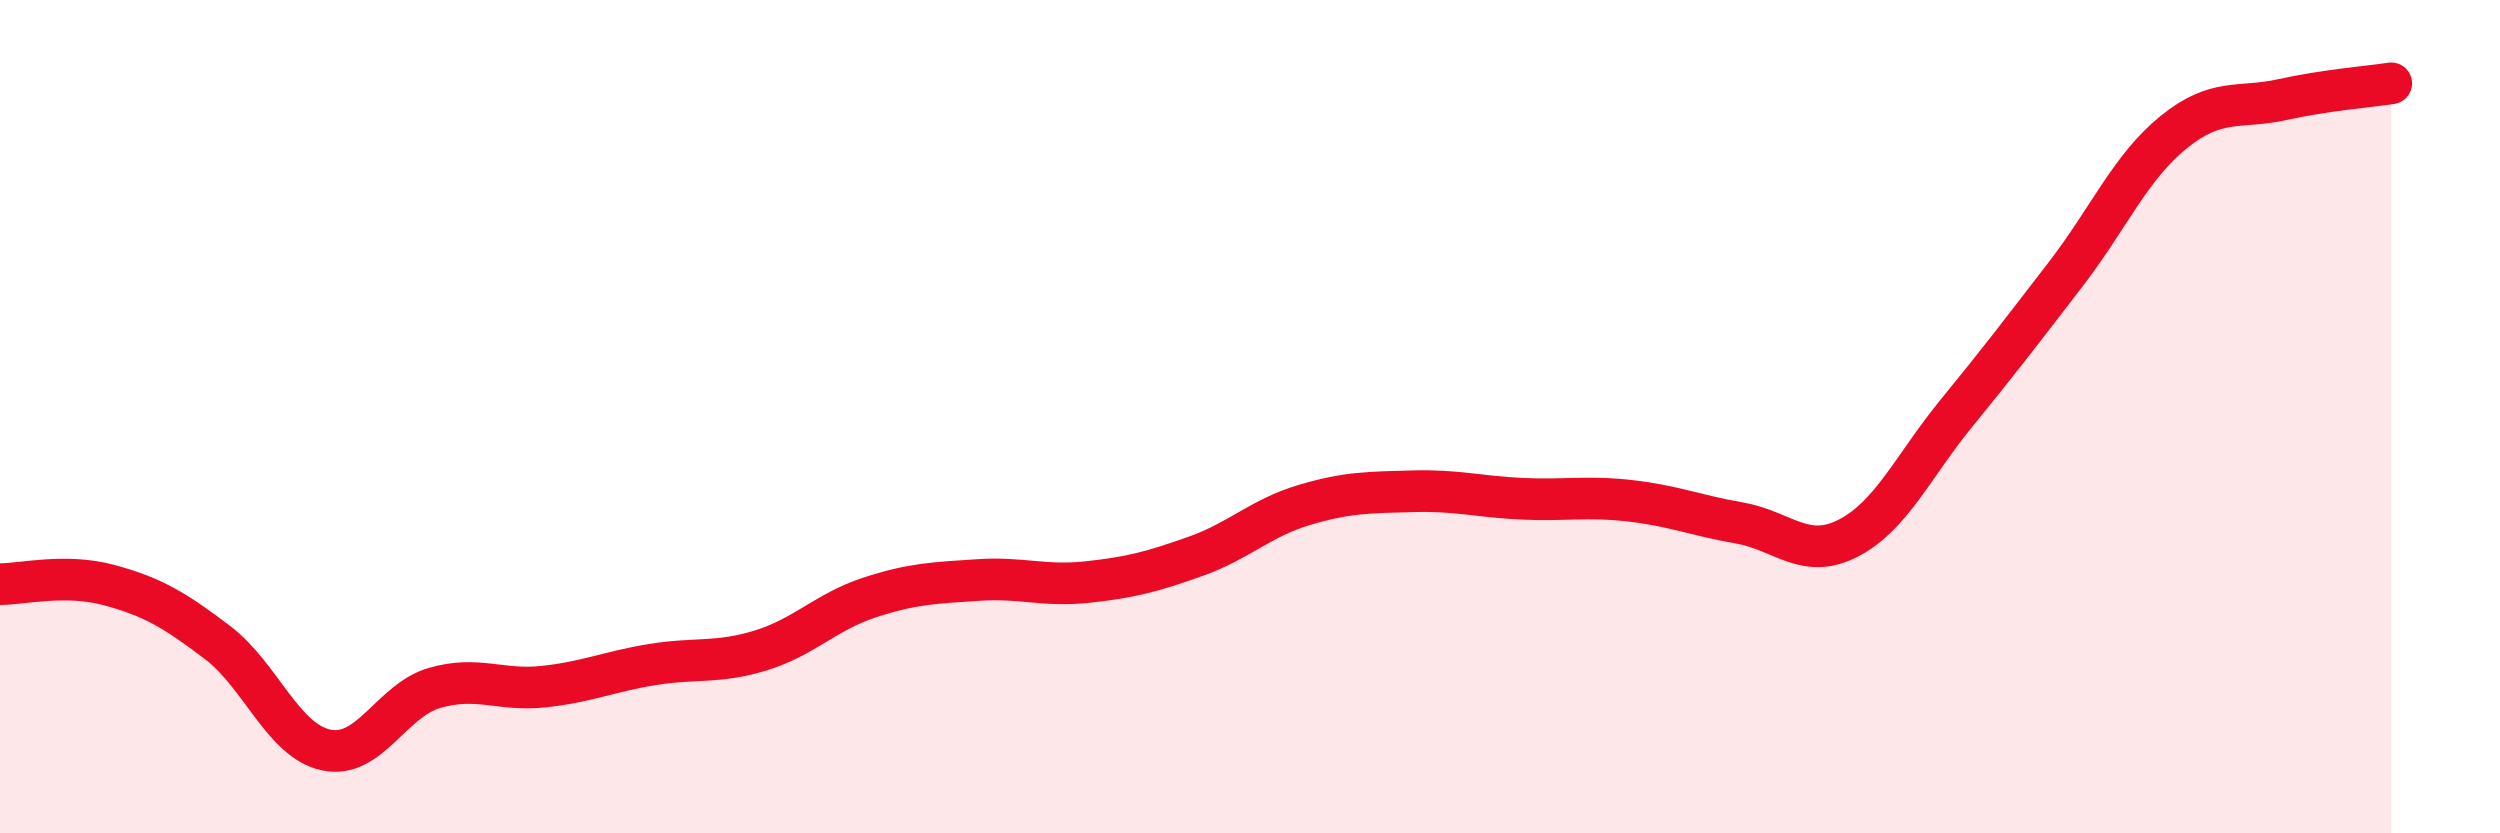
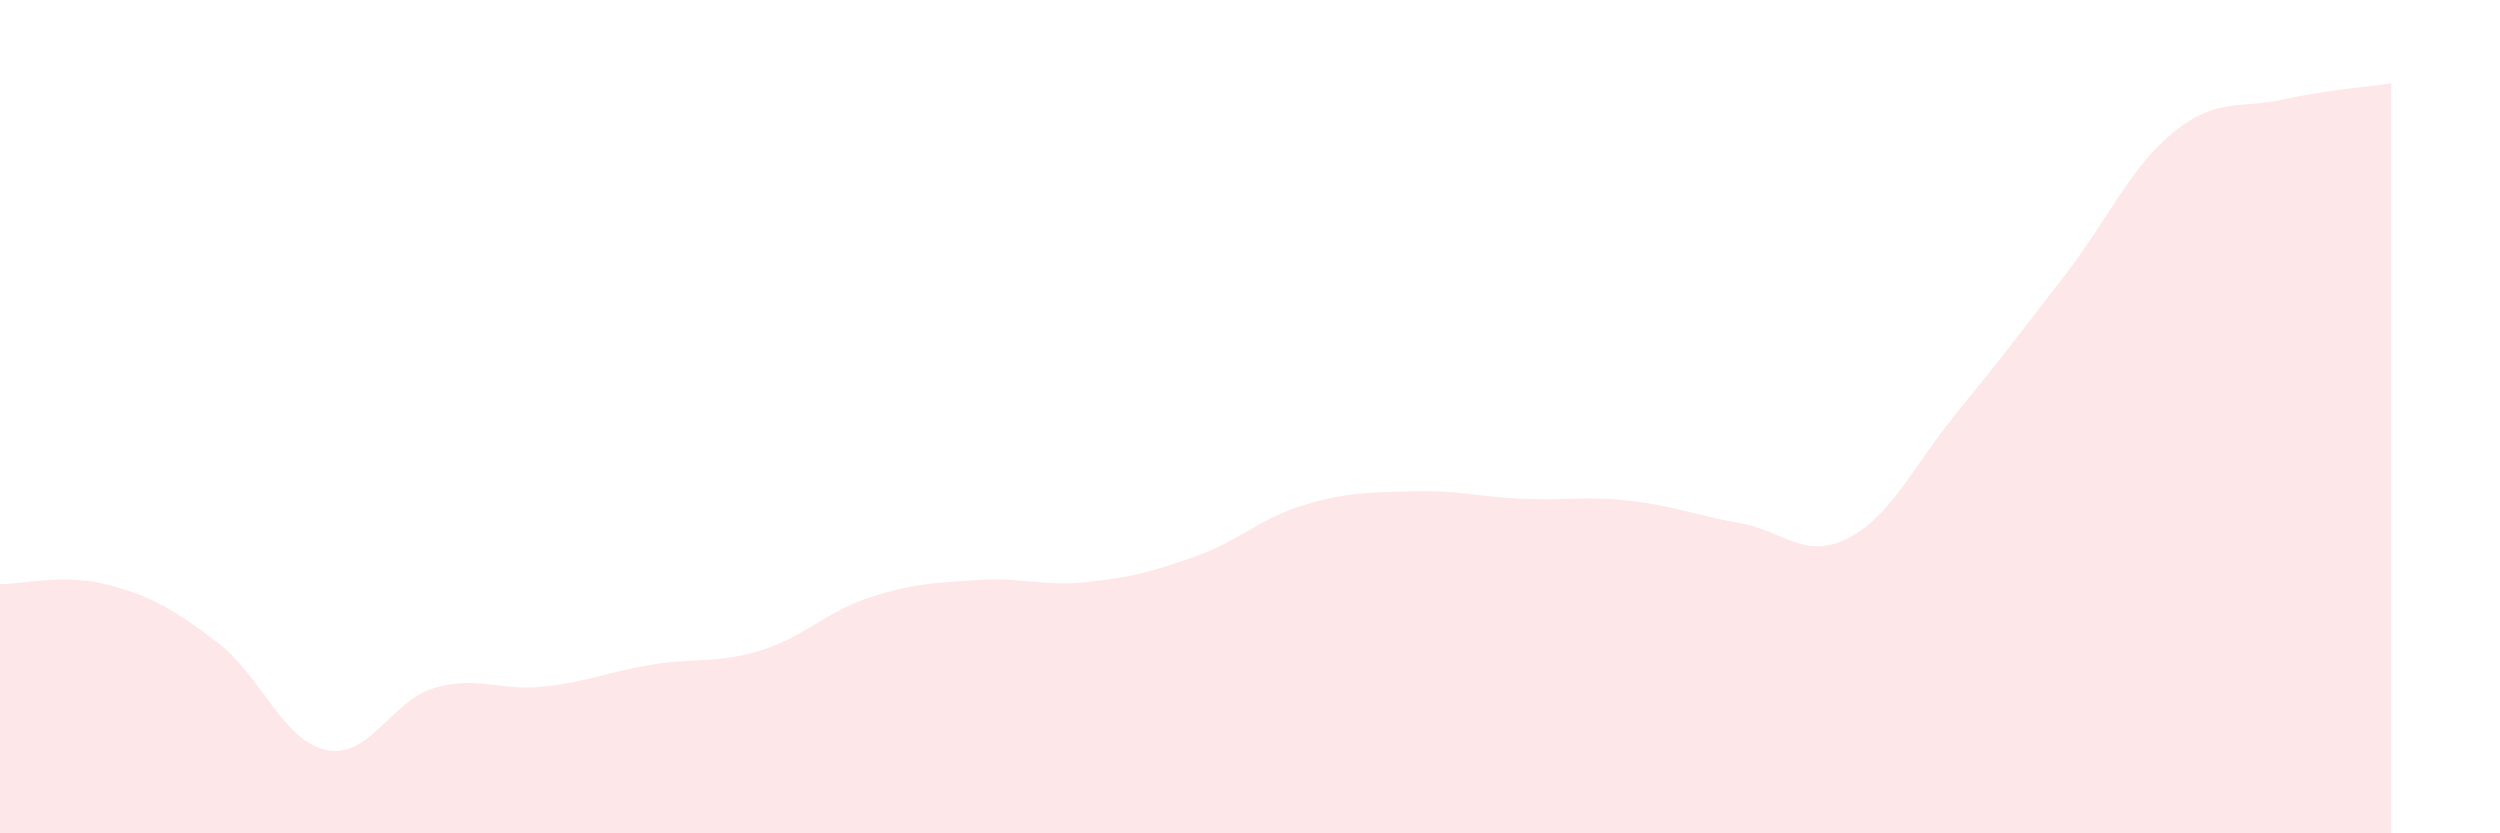
<svg xmlns="http://www.w3.org/2000/svg" width="60" height="20" viewBox="0 0 60 20">
  <path d="M 0,14.02 C 0.52,14.02 1.57,13.76 2.61,14.04 C 3.65,14.32 4.18,14.63 5.22,15.42 C 6.26,16.21 6.79,17.78 7.83,18 C 8.87,18.22 9.39,16.81 10.43,16.51 C 11.47,16.21 12,16.59 13.04,16.48 C 14.08,16.37 14.61,16.12 15.65,15.95 C 16.69,15.78 17.22,15.93 18.26,15.61 C 19.3,15.29 19.83,14.68 20.87,14.34 C 21.91,14 22.44,13.99 23.48,13.92 C 24.52,13.85 25.05,14.08 26.09,13.97 C 27.13,13.86 27.66,13.72 28.7,13.35 C 29.74,12.98 30.26,12.43 31.3,12.12 C 32.34,11.81 32.87,11.82 33.91,11.79 C 34.95,11.76 35.48,11.92 36.52,11.97 C 37.56,12.02 38.09,11.9 39.13,12.02 C 40.17,12.14 40.7,12.37 41.74,12.55 C 42.78,12.73 43.31,13.45 44.35,12.92 C 45.39,12.39 45.92,11.18 46.96,9.91 C 48,8.64 48.53,7.94 49.57,6.59 C 50.61,5.24 51.13,4.01 52.17,3.17 C 53.21,2.33 53.74,2.62 54.78,2.39 C 55.82,2.16 56.87,2.08 57.39,2L57.39 20L0 20Z" fill="#EB0A25" opacity="0.1" stroke-linecap="round" stroke-linejoin="round" />
-   <path d="M 0,14.02 C 0.52,14.02 1.57,13.76 2.61,14.04 C 3.65,14.32 4.18,14.63 5.22,15.42 C 6.26,16.21 6.79,17.78 7.83,18 C 8.87,18.22 9.39,16.81 10.43,16.51 C 11.47,16.21 12,16.59 13.04,16.48 C 14.08,16.37 14.61,16.12 15.65,15.95 C 16.69,15.78 17.22,15.93 18.26,15.61 C 19.3,15.29 19.83,14.68 20.87,14.34 C 21.91,14 22.44,13.99 23.48,13.92 C 24.52,13.85 25.05,14.08 26.09,13.97 C 27.13,13.86 27.66,13.72 28.7,13.35 C 29.74,12.98 30.26,12.43 31.3,12.12 C 32.34,11.81 32.87,11.82 33.91,11.79 C 34.95,11.76 35.48,11.92 36.52,11.97 C 37.56,12.02 38.09,11.9 39.13,12.02 C 40.17,12.14 40.7,12.37 41.74,12.55 C 42.78,12.73 43.31,13.45 44.35,12.92 C 45.39,12.39 45.92,11.18 46.96,9.91 C 48,8.64 48.53,7.94 49.57,6.59 C 50.61,5.24 51.13,4.01 52.17,3.17 C 53.21,2.33 53.74,2.62 54.78,2.39 C 55.82,2.16 56.87,2.08 57.39,2" stroke="#EB0A25" stroke-width="1" fill="none" stroke-linecap="round" stroke-linejoin="round" />
</svg>